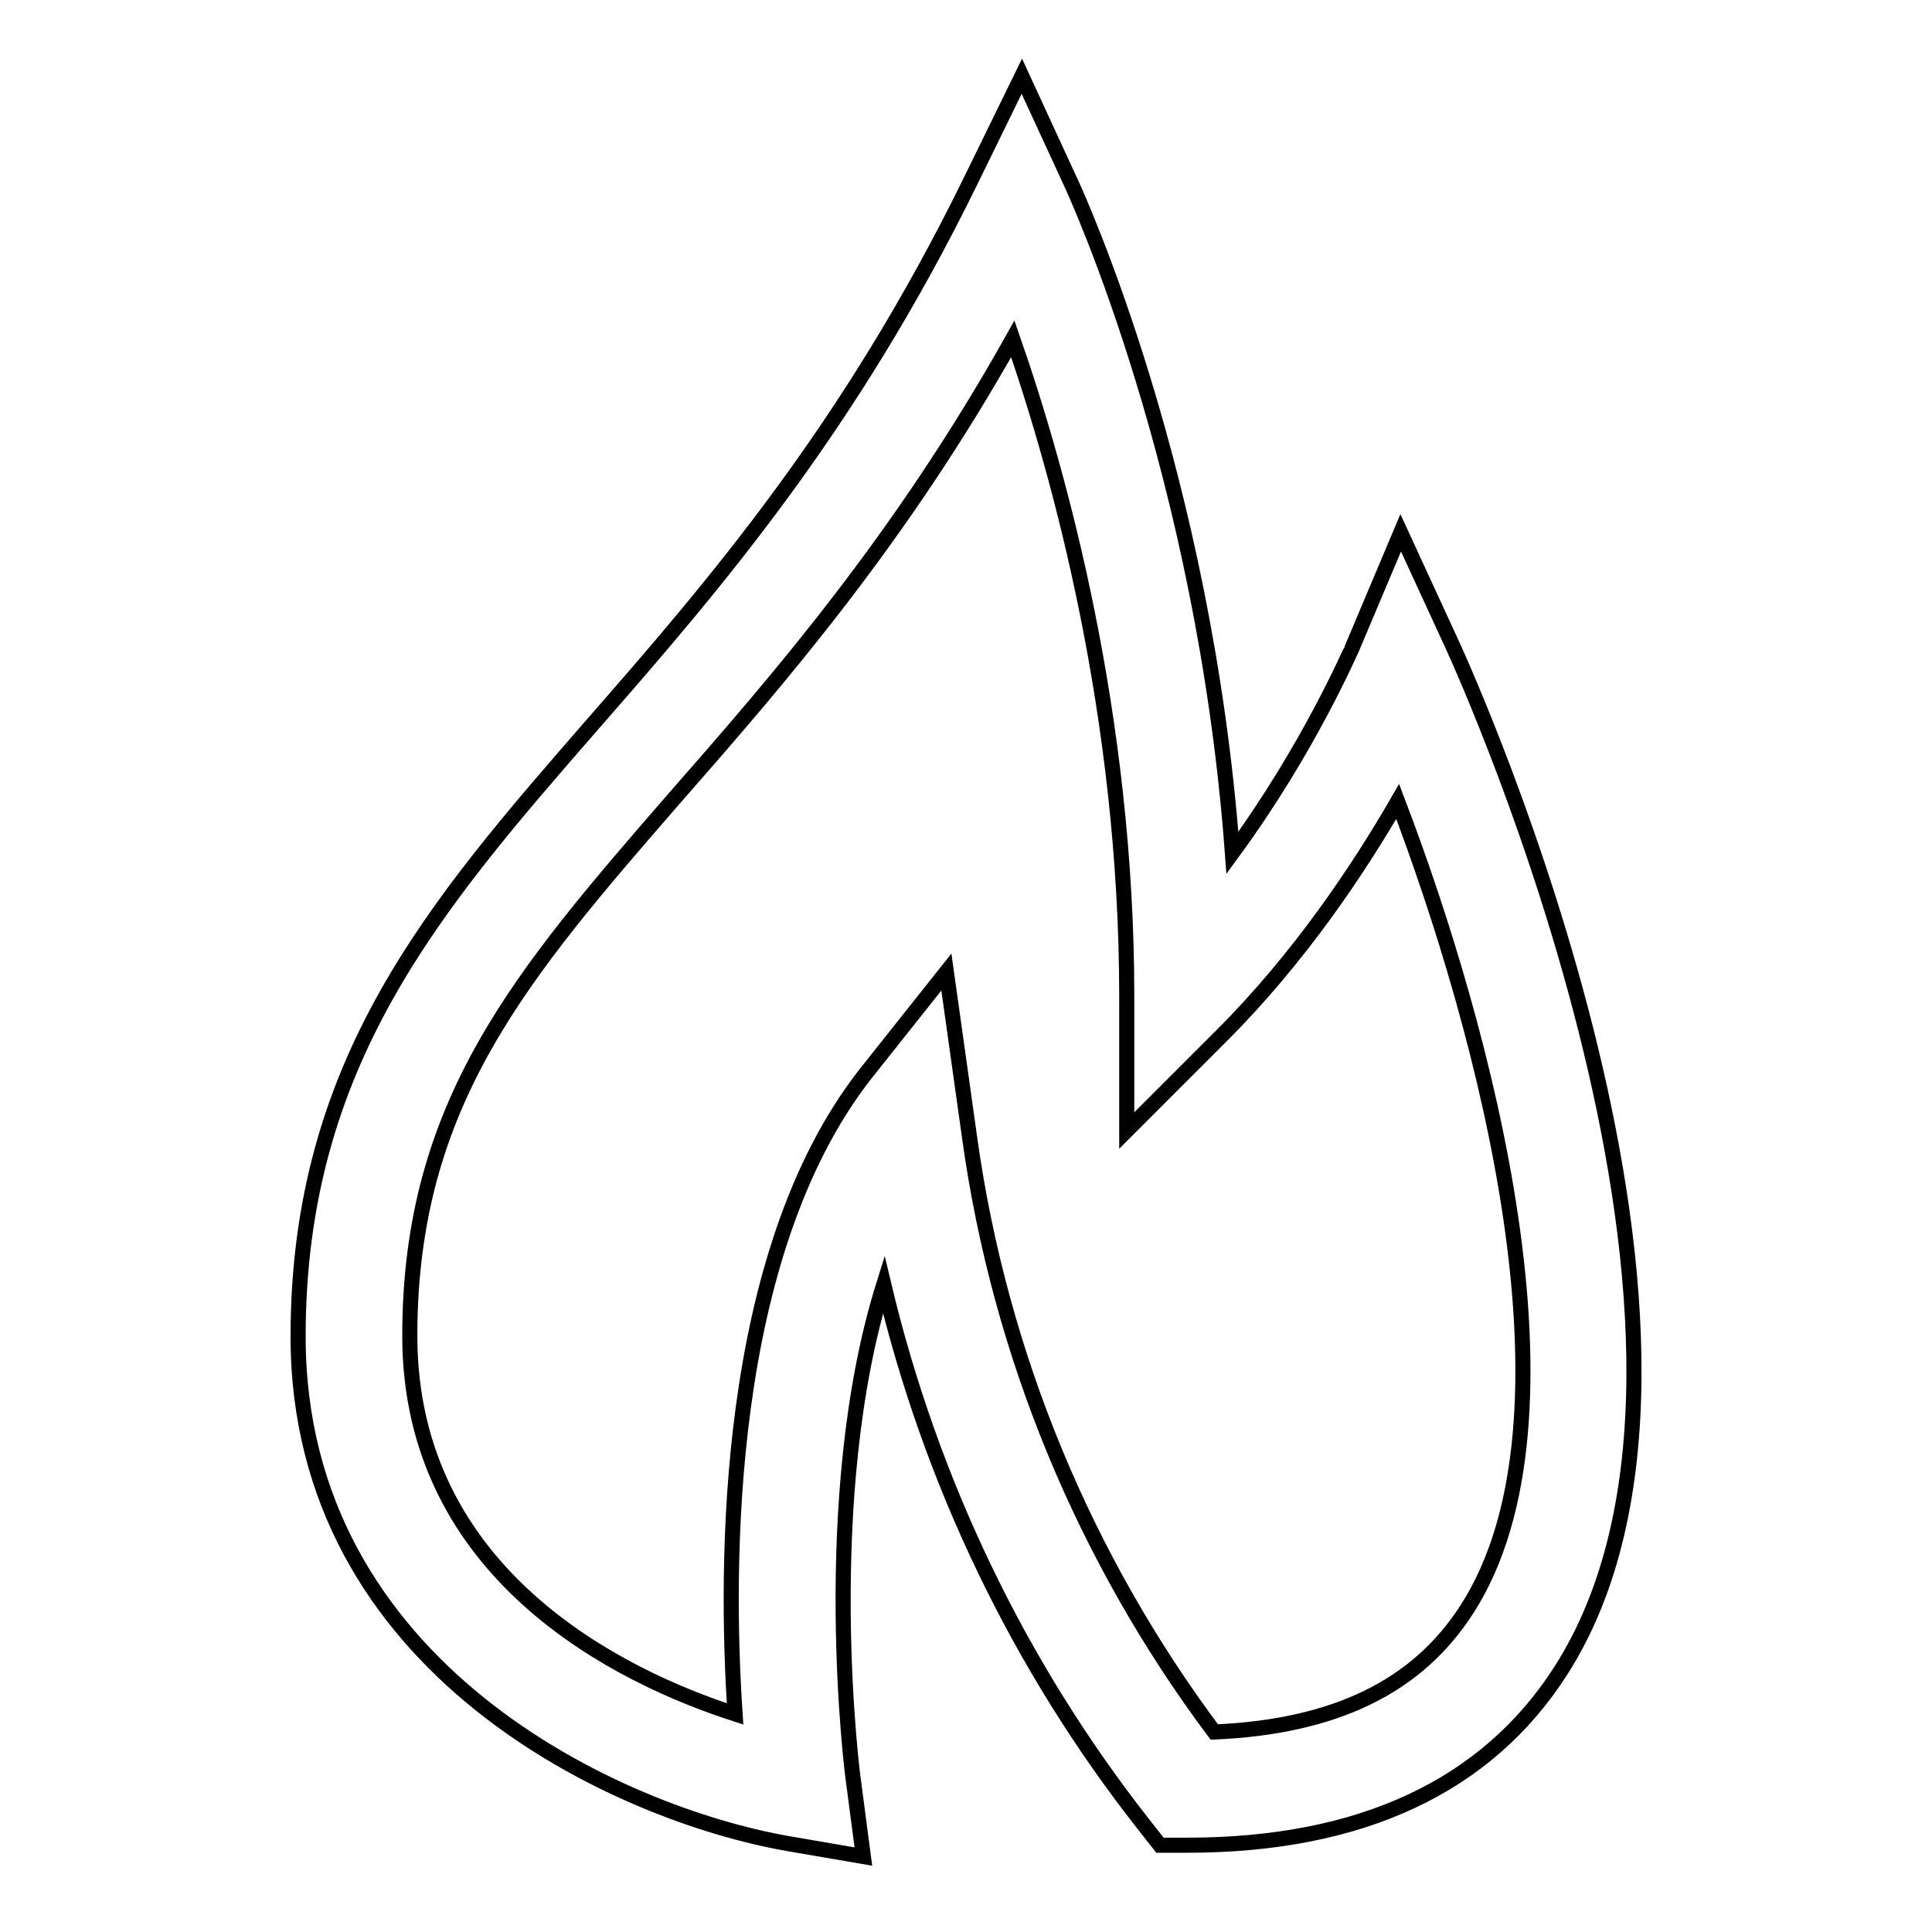
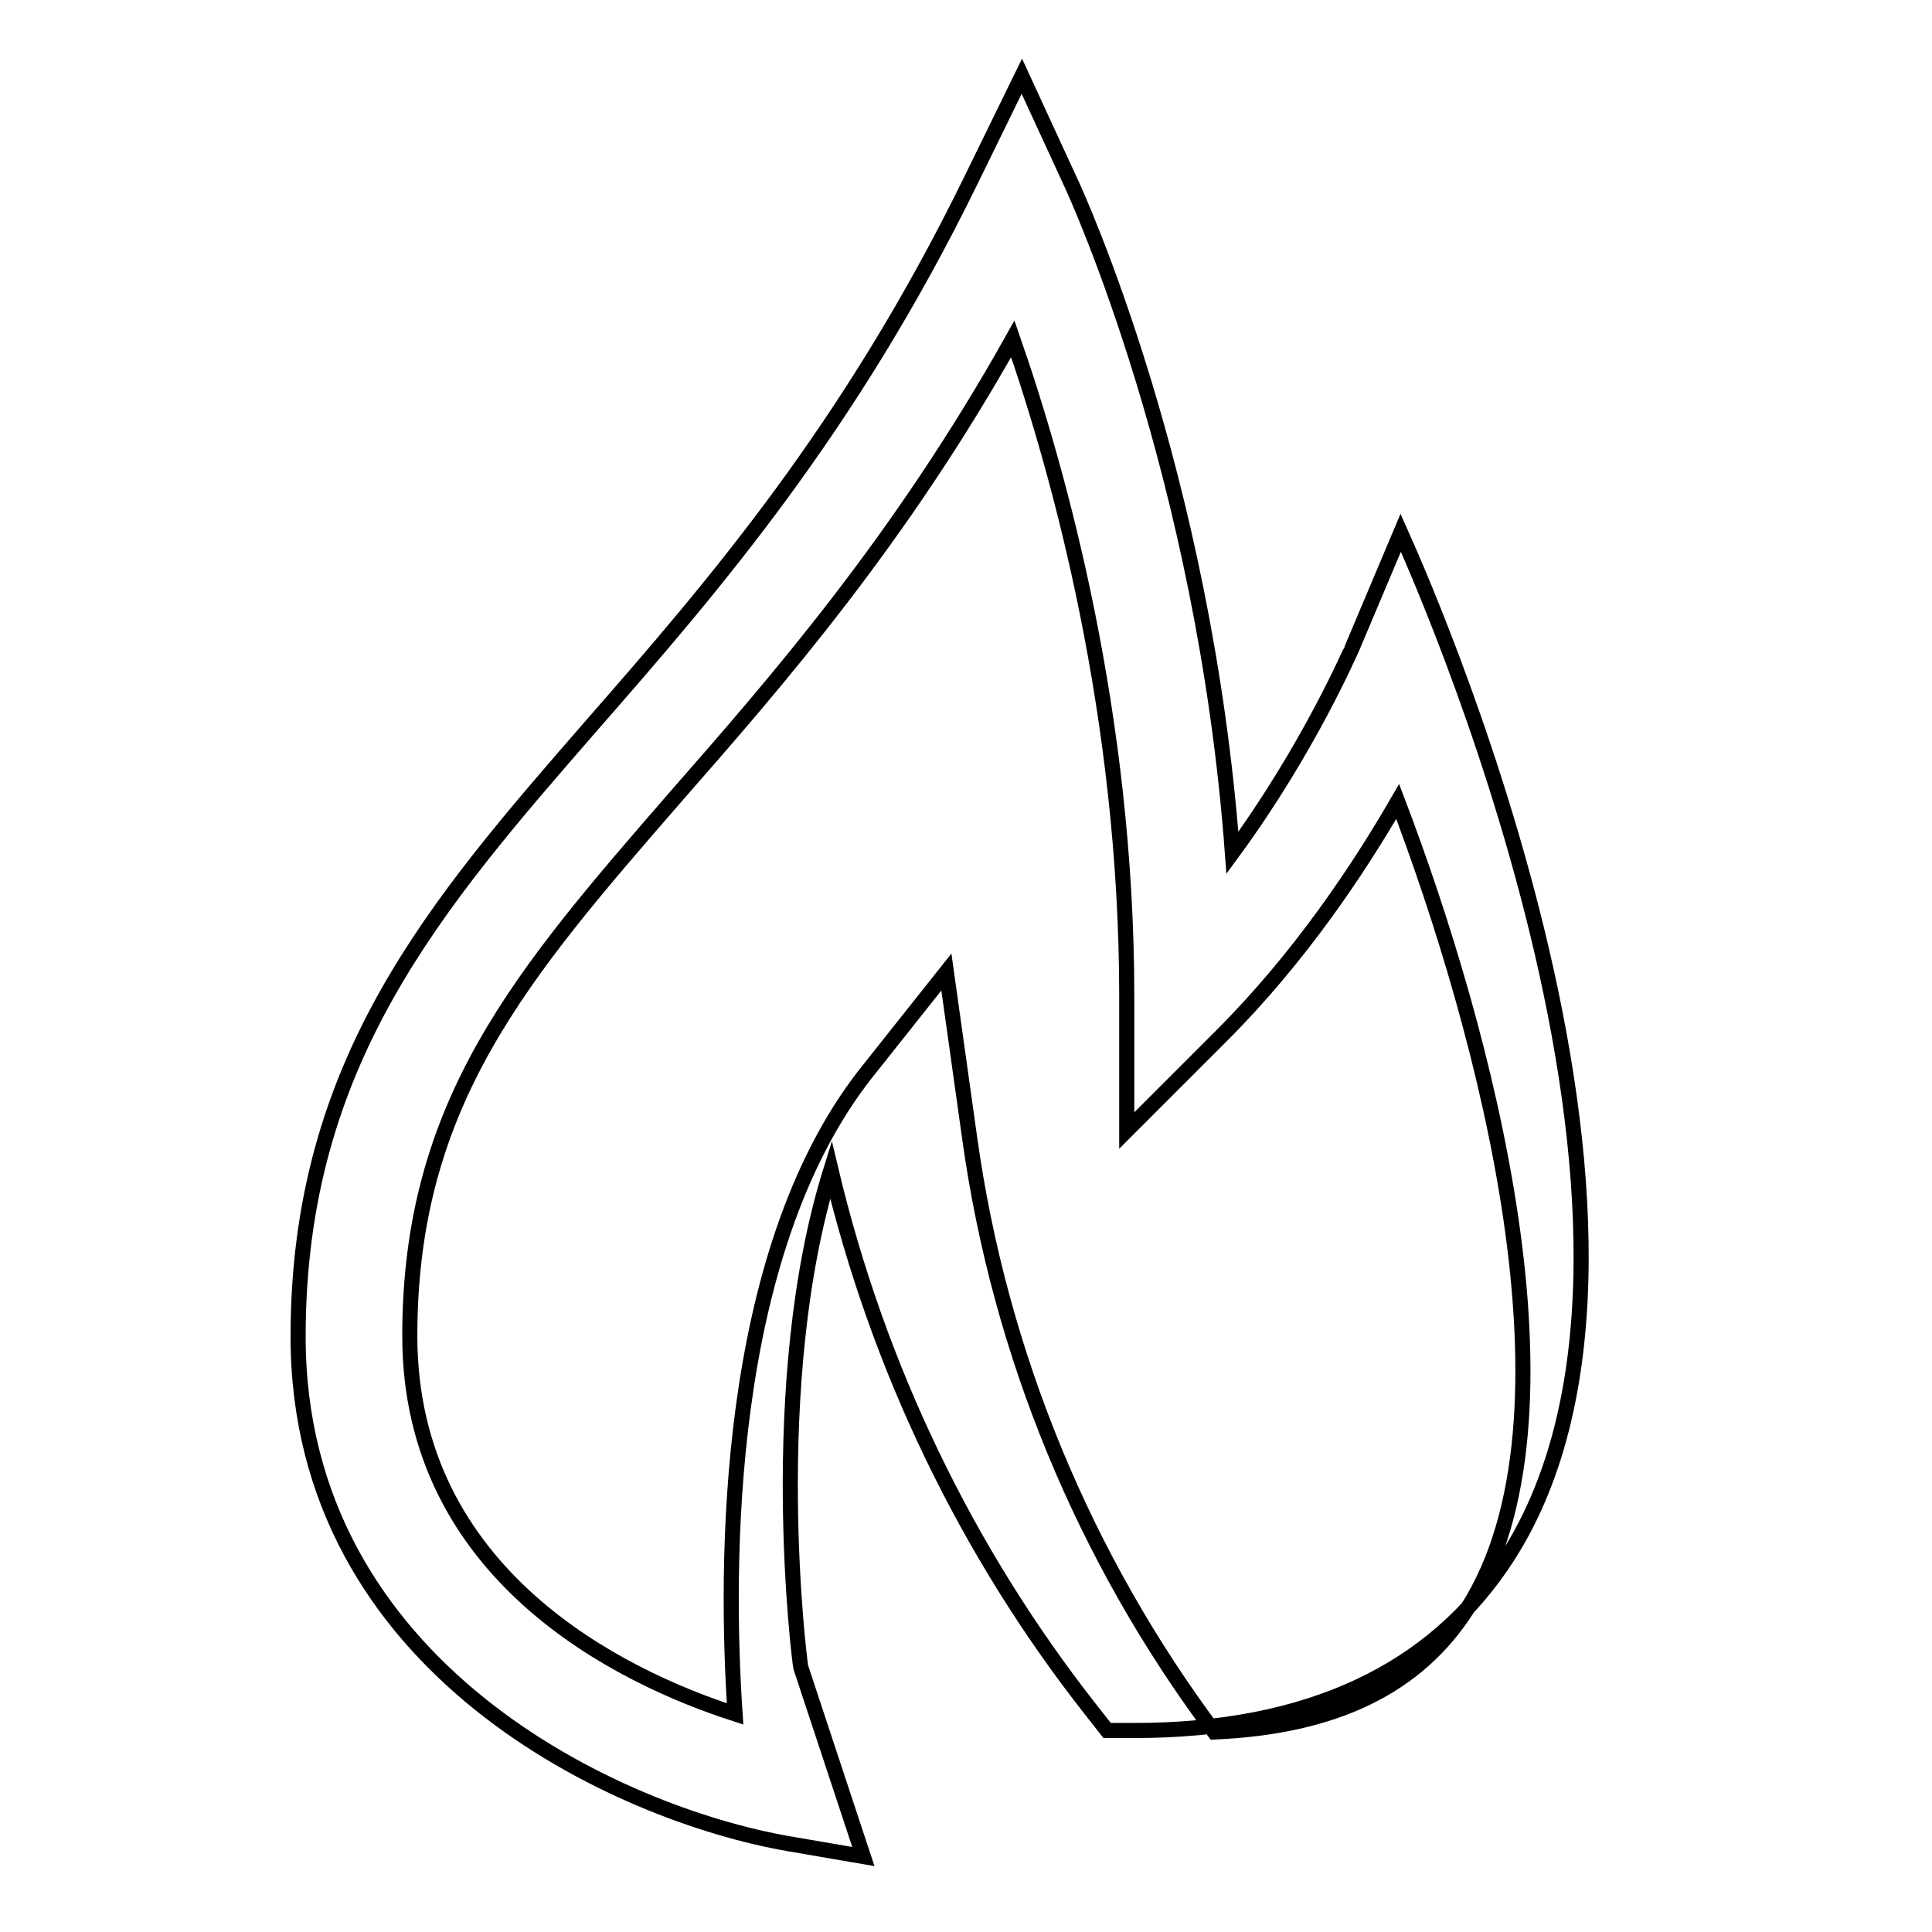
<svg xmlns="http://www.w3.org/2000/svg" version="1.1" x="0px" y="0px" viewBox="0 0 256 256" enable-background="new 0 0 256 256" xml:space="preserve">
  <g>
-     <path stroke-width="2" fill-opacity="0" stroke="#000000" d="M114.4,246l-9.9-1.7c-22.5-3.9-65-23.1-65-67.2c0-36.3,18.1-57.1,39-81.1c16-18.3,34-39.1,50.1-72l6.8-13.9 l6.5,14.1c0.8,1.7,17.7,38.7,21.4,88.8c10.2-13.9,15.7-26.9,15.8-27l6.5-15.4l7,15.2c1.7,3.8,41.9,92.4,14.2,135.6 c-9.8,15.3-26.5,23.1-49.5,23.1h-3.6l-2.2-2.8c-16.5-21-28.2-45.4-34.4-71.5c-8.9,28.4-4.1,65.5-4,65.9L114.4,246z M125.4,128.8 l3.1,22.1c4,28.6,15.2,55.6,32.4,78.6c16-0.7,26.9-6,33.5-16.3c16.3-25.4,2.2-77.1-9.2-107c-5.2,9-13,20.7-23.3,31l-12.6,12.6 v-17.8c0-37.1-8.9-69.3-15.1-87.1c-14.9,26.6-31.1,45.2-44.6,60.6c-20.5,23.6-35.3,40.6-35.3,71.5c0,31.7,27.9,45.2,43.1,50.1 c-1.3-19.5-1.5-60.7,17.2-84.7L125.4,128.8z" />
+     <path stroke-width="2" fill-opacity="0" stroke="#000000" d="M114.4,246l-9.9-1.7c-22.5-3.9-65-23.1-65-67.2c0-36.3,18.1-57.1,39-81.1c16-18.3,34-39.1,50.1-72l6.8-13.9 l6.5,14.1c0.8,1.7,17.7,38.7,21.4,88.8c10.2-13.9,15.7-26.9,15.8-27l6.5-15.4c1.7,3.8,41.9,92.4,14.2,135.6 c-9.8,15.3-26.5,23.1-49.5,23.1h-3.6l-2.2-2.8c-16.5-21-28.2-45.4-34.4-71.5c-8.9,28.4-4.1,65.5-4,65.9L114.4,246z M125.4,128.8 l3.1,22.1c4,28.6,15.2,55.6,32.4,78.6c16-0.7,26.9-6,33.5-16.3c16.3-25.4,2.2-77.1-9.2-107c-5.2,9-13,20.7-23.3,31l-12.6,12.6 v-17.8c0-37.1-8.9-69.3-15.1-87.1c-14.9,26.6-31.1,45.2-44.6,60.6c-20.5,23.6-35.3,40.6-35.3,71.5c0,31.7,27.9,45.2,43.1,50.1 c-1.3-19.5-1.5-60.7,17.2-84.7L125.4,128.8z" />
  </g>
</svg>